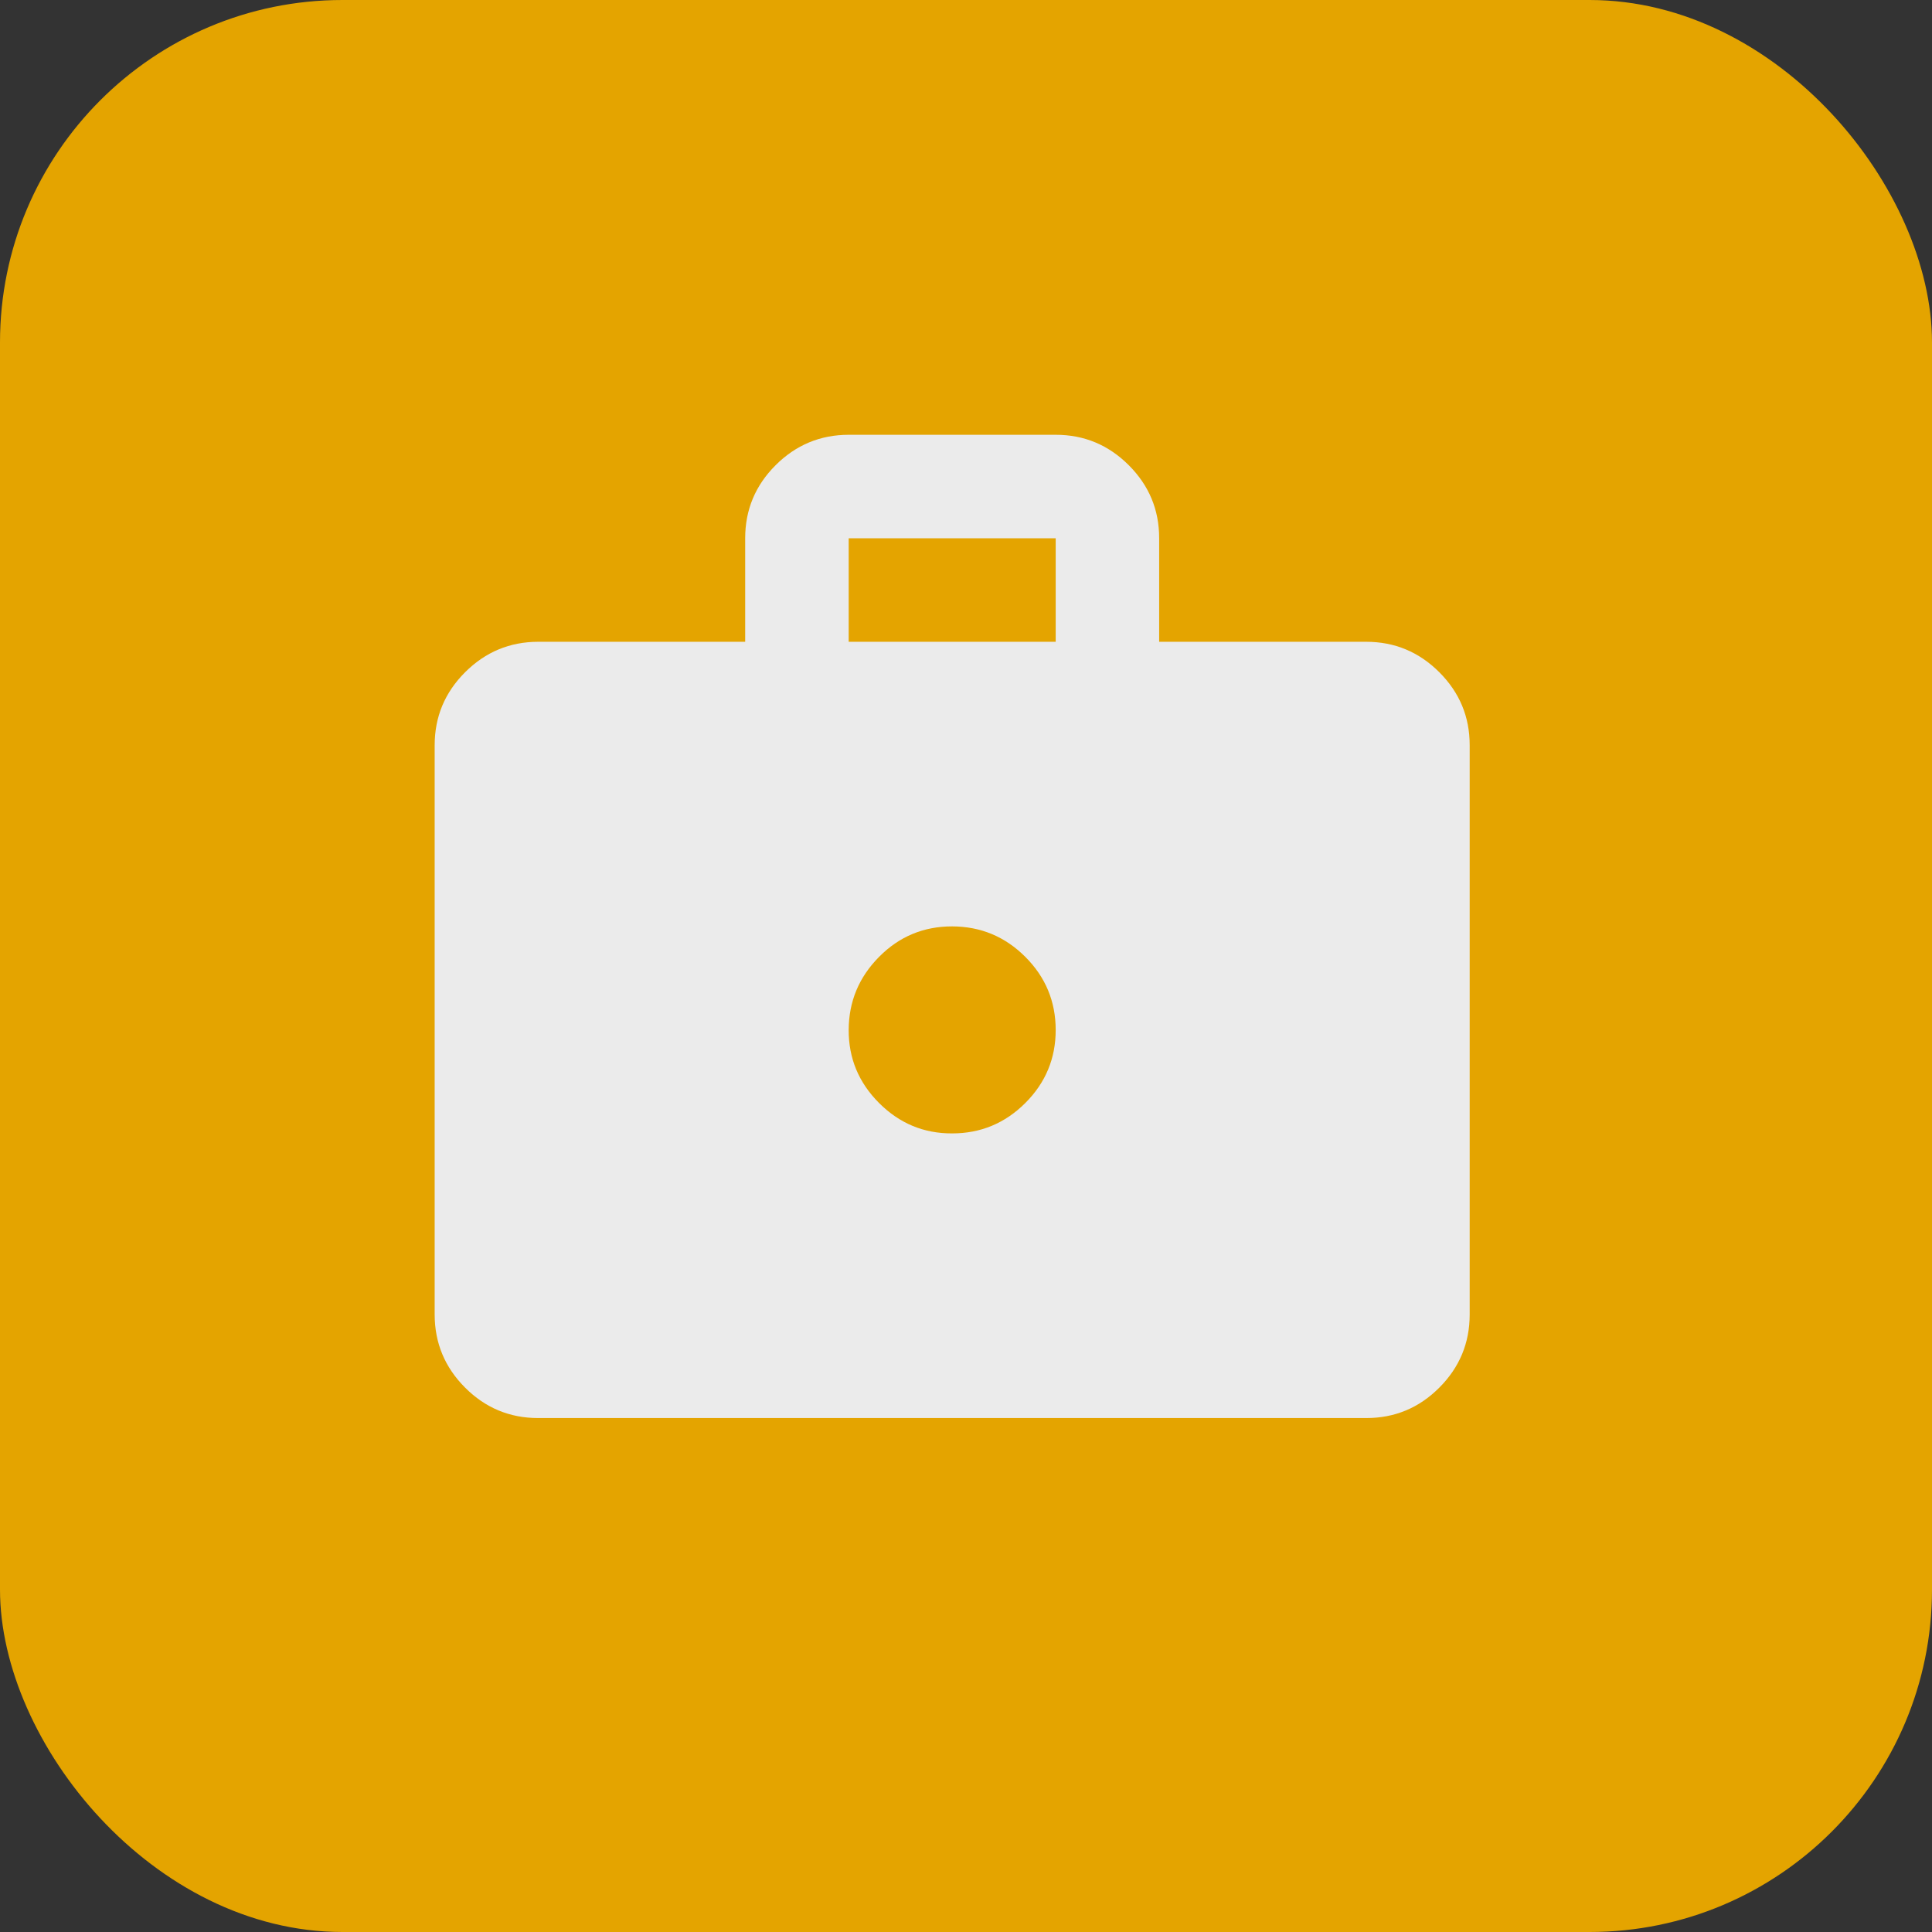
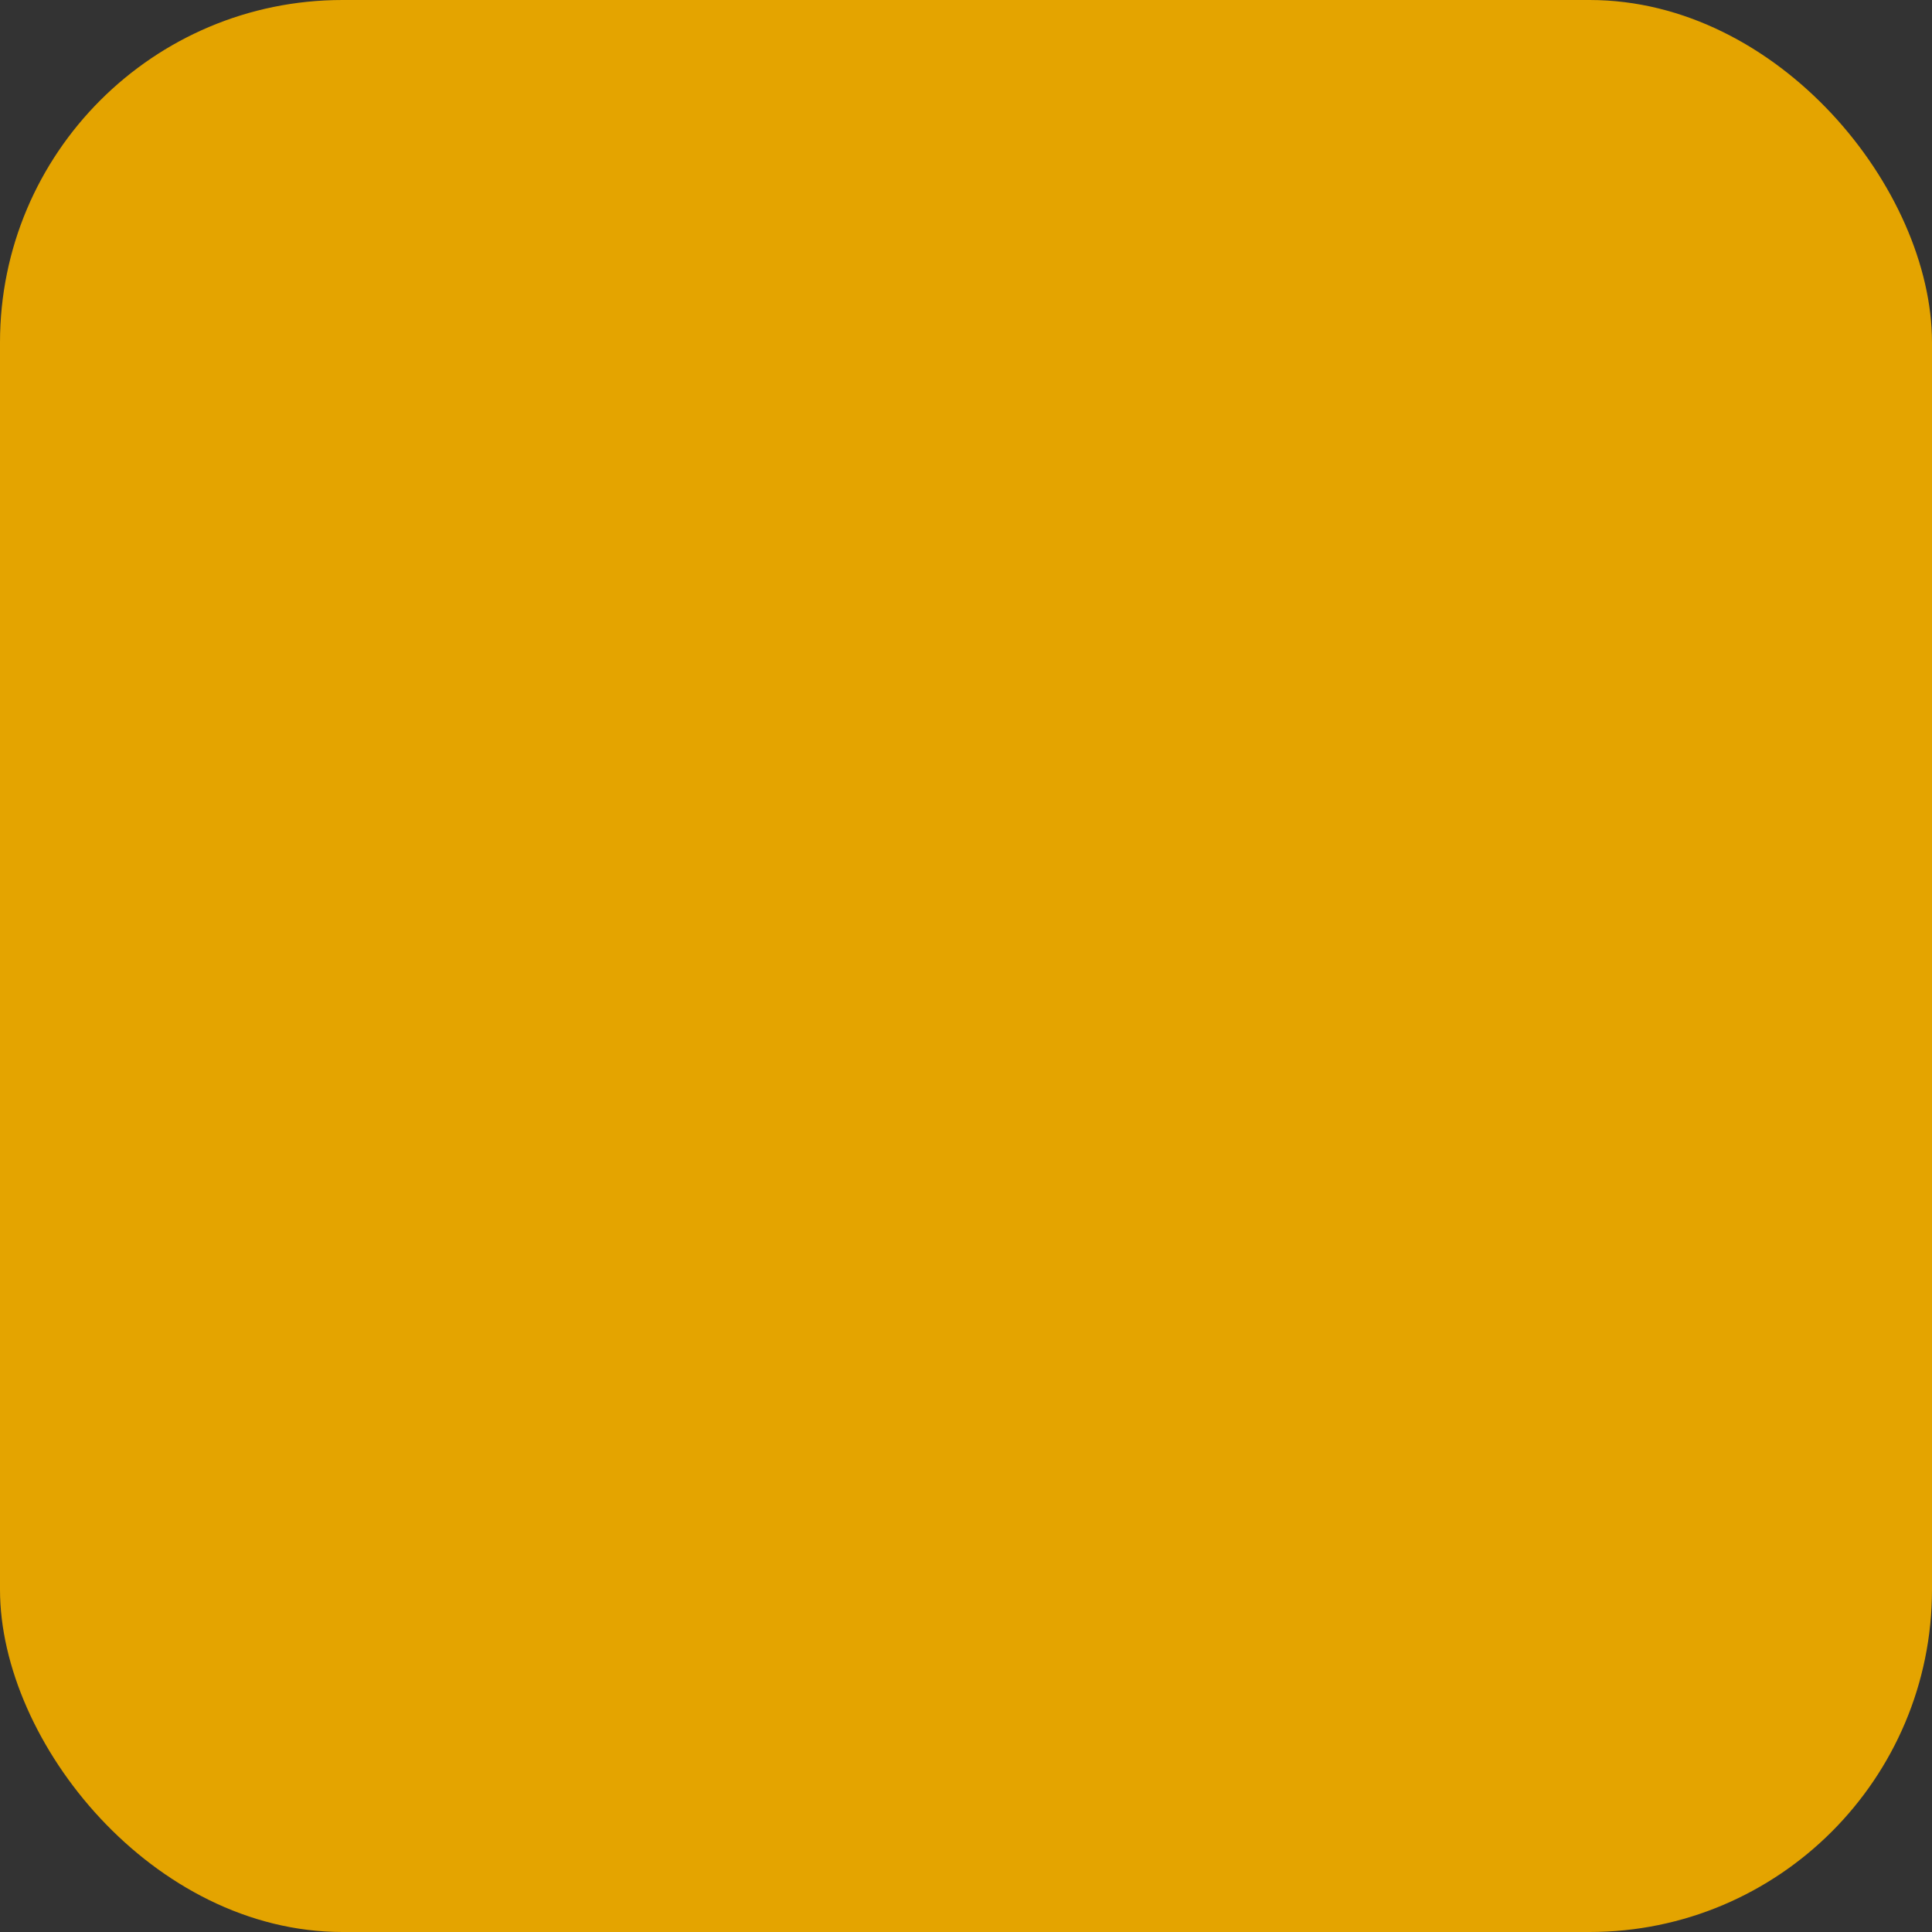
<svg xmlns="http://www.w3.org/2000/svg" width="54" height="54" viewBox="0 0 54 54" fill="none">
  <rect x="0" y="0" width="54" height="54" fill="#333333" stroke="none" />
  <rect width="54" height="54" rx="9.571" fill="#E4A400" />
-   <path d="M15.042 39.635C14.247 39.635 13.566 39.352 13 38.785C12.434 38.219 12.15 37.538 12.149 36.742V20.831C12.149 20.035 12.433 19.355 13 18.789C13.567 18.223 14.248 17.939 15.042 17.938H20.828V15.045C20.828 14.25 21.111 13.569 21.678 13.003C22.245 12.437 22.926 12.153 23.721 12.152H29.507C30.302 12.152 30.983 12.436 31.55 13.003C32.117 13.57 32.4 14.251 32.399 15.045V17.938H38.185C38.981 17.938 39.662 18.222 40.229 18.789C40.796 19.356 41.079 20.036 41.078 20.831V36.742C41.078 37.537 40.795 38.218 40.229 38.785C39.663 39.352 38.982 39.636 38.185 39.635H15.042ZM23.721 17.938H29.507V15.045H23.721V17.938ZM26.614 31.679C27.409 31.679 28.09 31.396 28.657 30.83C29.224 30.264 29.508 29.583 29.507 28.786C29.506 27.99 29.223 27.309 28.657 26.744C28.092 26.179 27.411 25.895 26.614 25.893C25.816 25.892 25.135 26.175 24.571 26.744C24.007 27.313 23.724 27.994 23.721 28.786C23.718 29.579 24.001 30.26 24.571 30.83C25.141 31.4 25.822 31.683 26.614 31.679Z" fill="#EBEBEB" />
</svg>